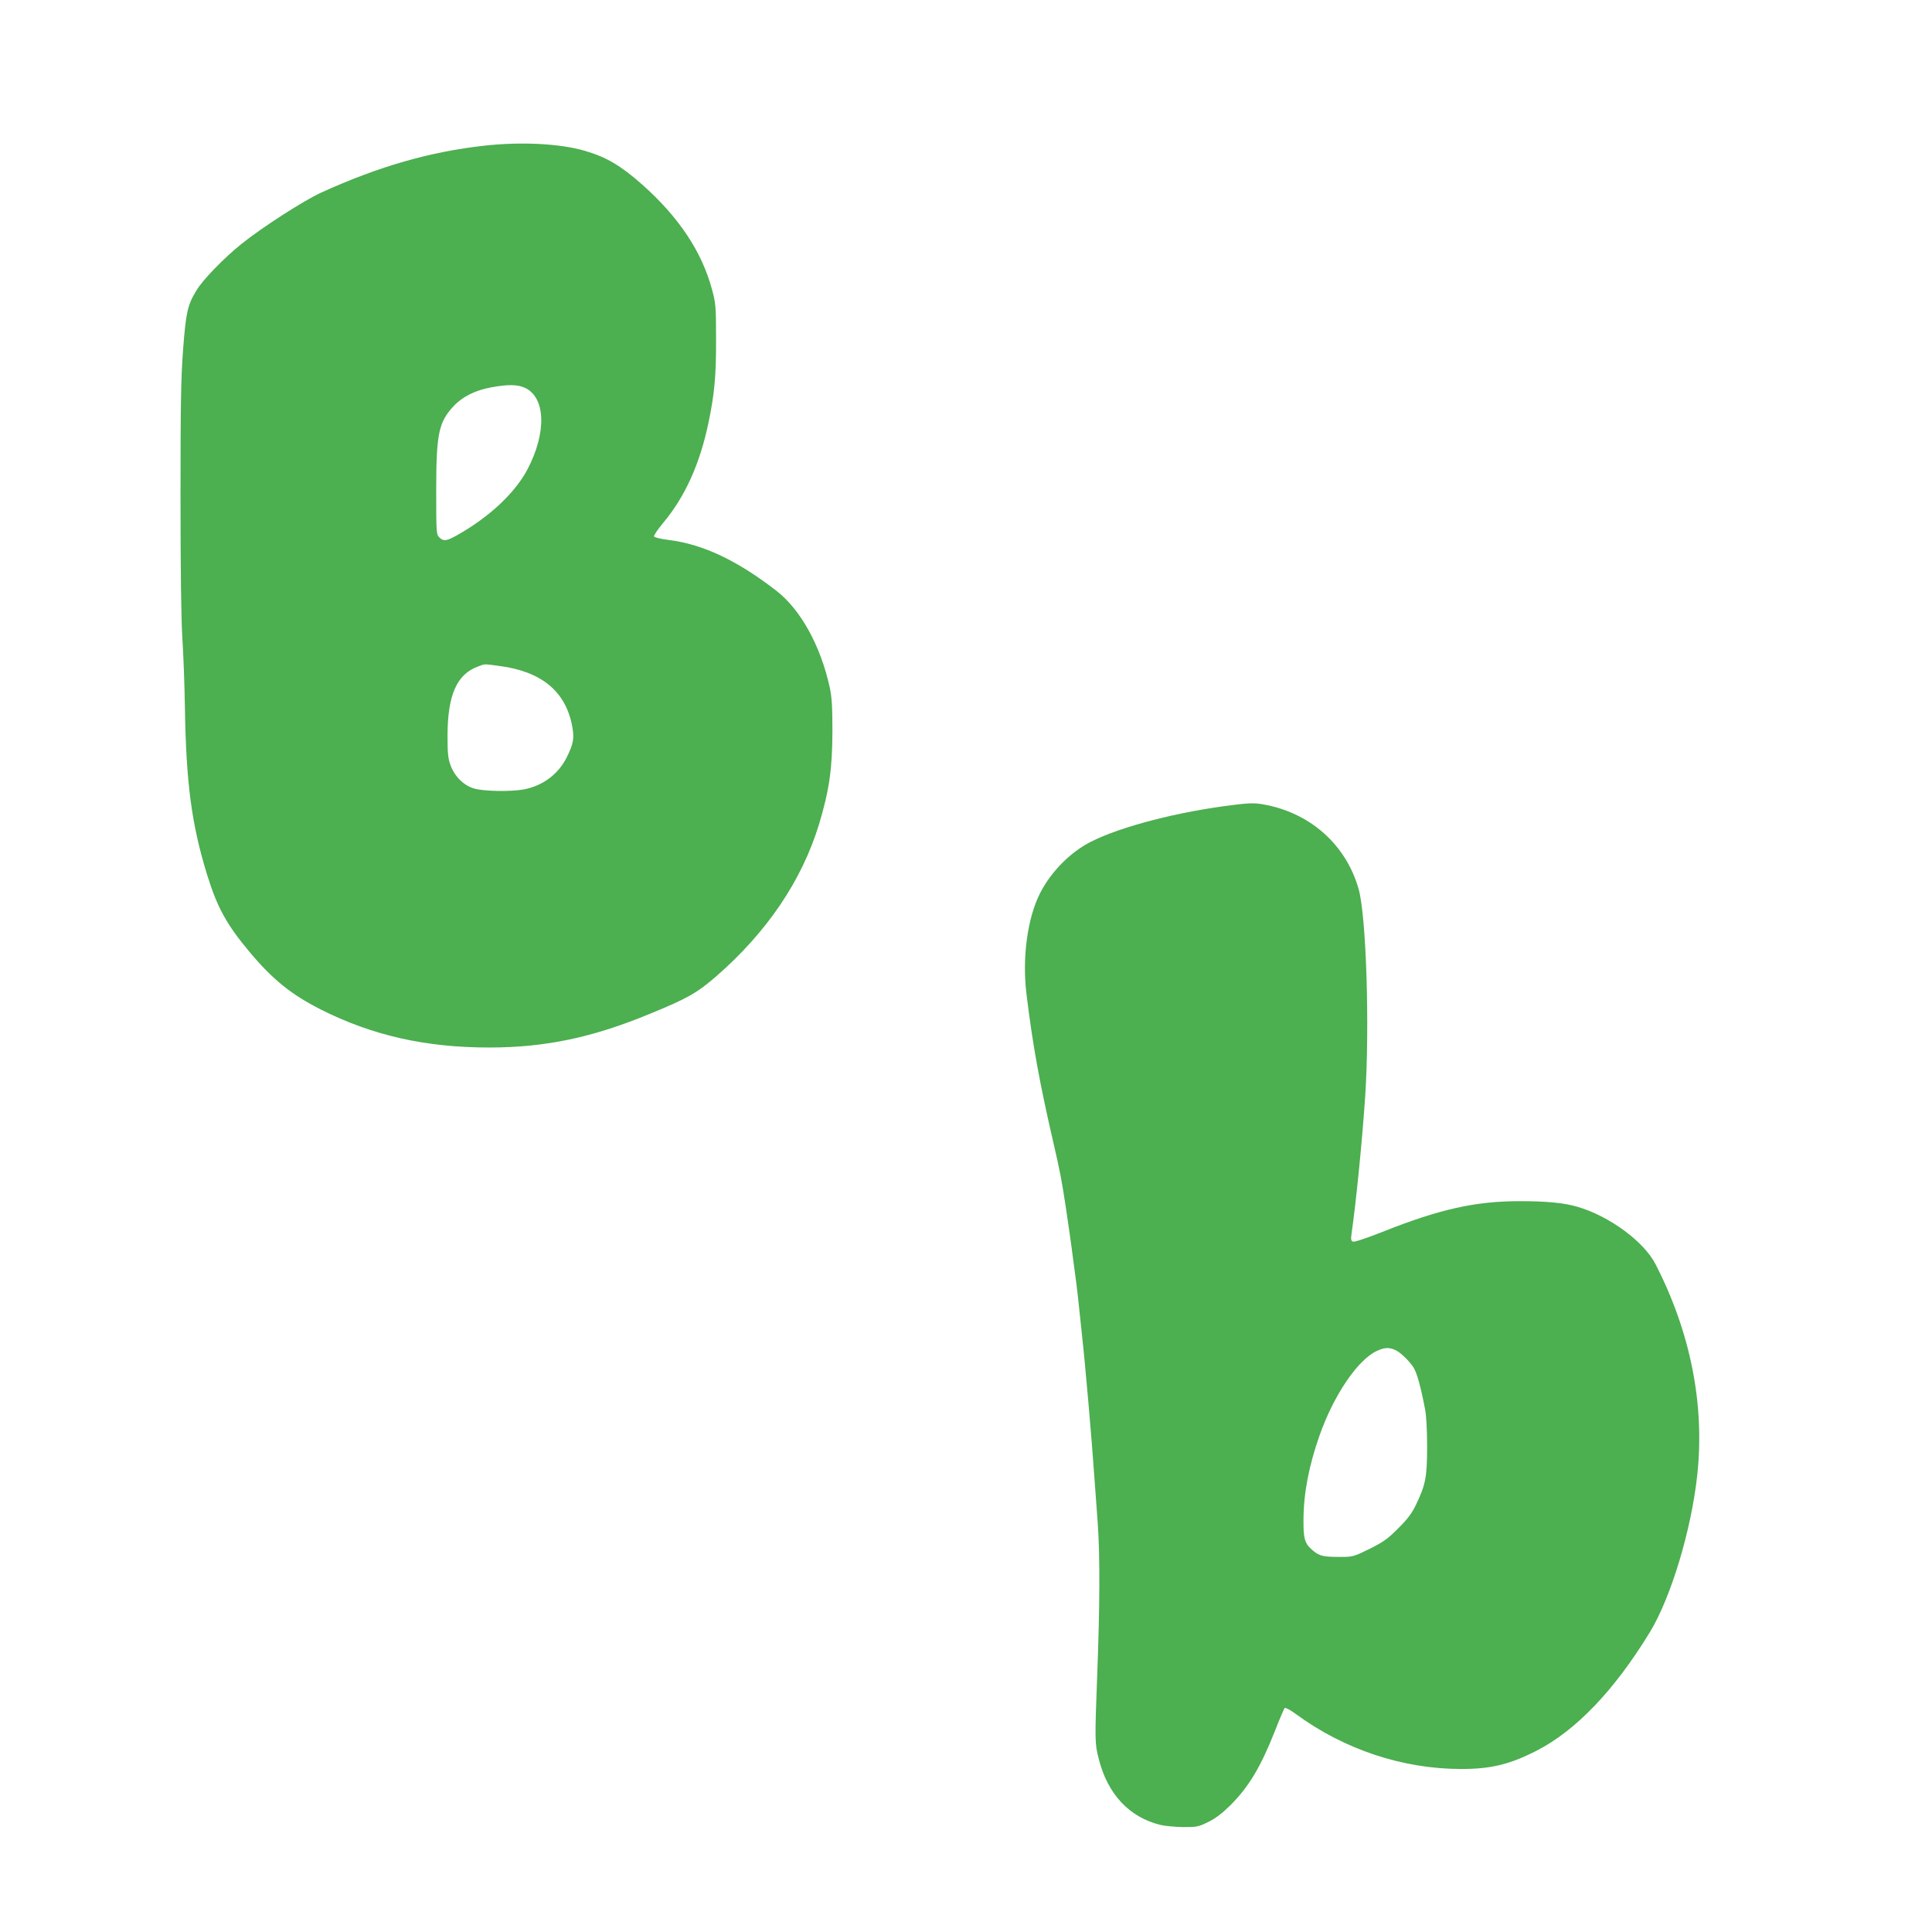
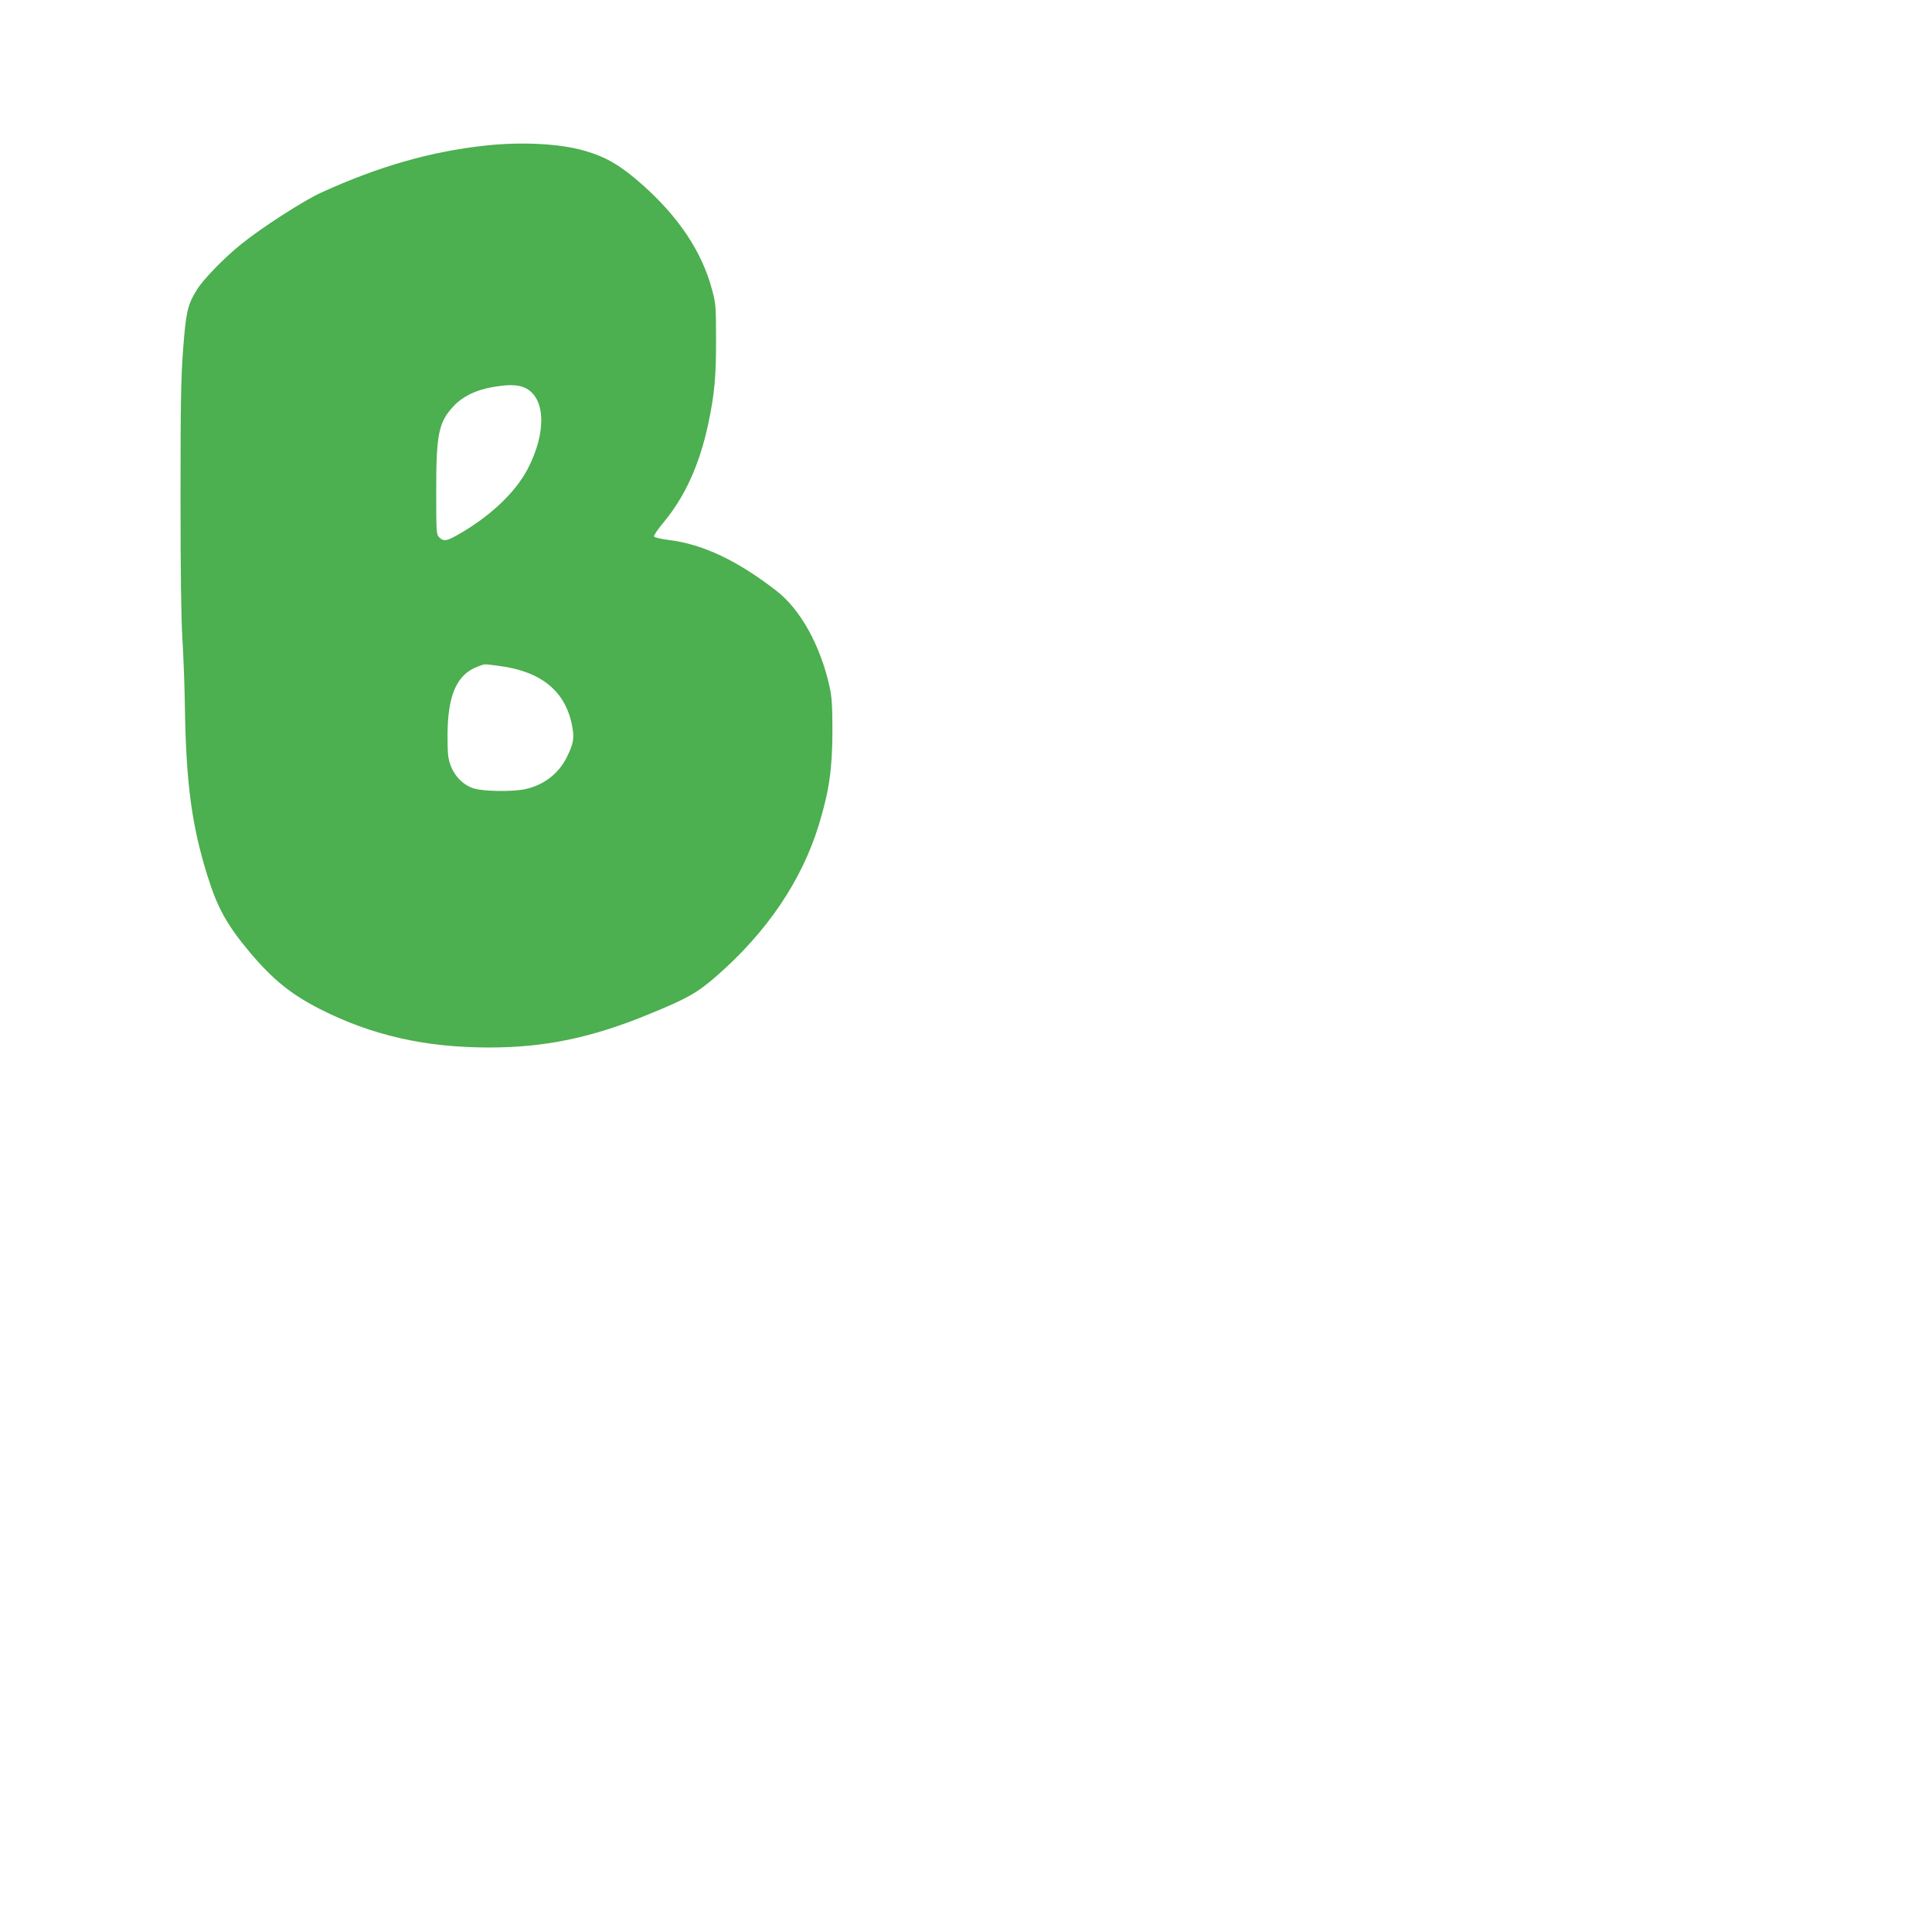
<svg xmlns="http://www.w3.org/2000/svg" version="1.0" width="1280pt" height="1280pt" viewBox="0 0 1280 1280" preserveAspectRatio="xMidYMid meet">
  <g transform="translate(0,1280) scale(0.1,-0.1)" fill="#4caf50" stroke="none">
    <path d="M3210 11835 c-361 -40 -699 -137 -1080 -310 -115 -52 -395 -232 -530 -341 -115 -92 -258 -239 -299 -309 -59 -97 -69 -144 -88 -391 -14 -189 -17 -357 -17 -969 0 -491 4 -807 12 -940 7 -110 15 -317 17 -460 8 -503 44 -776 147 -1110 68 -219 129 -330 283 -514 154 -183 275 -280 470 -379 341 -172 694 -252 1115 -252 372 0 683 65 1065 223 247 101 312 138 436 245 339 294 571 637 685 1010 68 226 88 364 89 617 0 166 -4 227 -18 292 -61 276 -192 513 -352 638 -259 201 -487 309 -711 337 -55 7 -98 17 -101 24 -2 7 25 47 60 89 146 174 244 392 301 665 40 191 51 311 50 555 0 217 -2 236 -27 328 -67 250 -221 480 -462 694 -144 127 -237 182 -381 224 -165 48 -420 61 -664 34z m267 -1604 c138 -63 146 -296 18 -540 -83 -157 -252 -316 -467 -437 -69 -39 -90 -42 -118 -14 -19 19 -20 33 -20 308 0 379 16 455 116 562 58 62 144 105 250 124 110 20 172 19 221 -3z m-177 -1842 c285 -35 448 -168 491 -401 15 -80 8 -117 -37 -207 -55 -110 -158 -187 -283 -211 -84 -16 -269 -13 -330 6 -69 20 -129 80 -156 154 -17 46 -20 79 -20 200 1 266 62 403 201 454 49 18 36 18 134 5z" />
-     <path d="M8180 7468 c-369 -44 -755 -144 -955 -246 -136 -70 -262 -198 -334 -339 -84 -165 -119 -426 -91 -663 41 -338 86 -589 180 -995 44 -191 54 -245 80 -415 15 -98 40 -273 50 -355 6 -44 15 -111 20 -150 5 -38 14 -117 20 -175 6 -58 15 -143 20 -190 18 -158 65 -695 80 -920 6 -80 16 -221 23 -315 15 -213 14 -545 -4 -1010 -16 -428 -16 -447 11 -550 59 -233 203 -386 410 -436 30 -7 98 -13 150 -14 89 0 100 2 165 34 49 24 92 57 146 110 123 123 201 254 295 491 31 80 61 149 65 154 4 5 38 -13 76 -41 319 -234 707 -363 1094 -363 197 0 321 30 499 121 260 133 514 398 750 784 140 229 276 679 315 1045 50 465 -45 944 -277 1395 -77 150 -307 319 -518 380 -87 26 -207 37 -380 37 -296 0 -533 -53 -912 -204 -104 -41 -184 -68 -194 -64 -13 5 -15 15 -10 49 31 217 71 618 91 917 30 461 7 1193 -44 1371 -81 284 -307 492 -602 554 -77 16 -107 17 -219 3z m1057 -3609 c34 -12 97 -71 128 -119 22 -34 49 -131 76 -275 9 -43 14 -139 14 -250 0 -202 -10 -251 -74 -385 -27 -56 -56 -95 -117 -155 -68 -69 -97 -90 -189 -136 -108 -53 -111 -54 -200 -54 -107 0 -133 6 -175 41 -57 48 -65 76 -64 209 1 174 36 354 105 551 94 269 255 507 382 564 48 22 74 24 114 9z" />
  </g>
</svg>